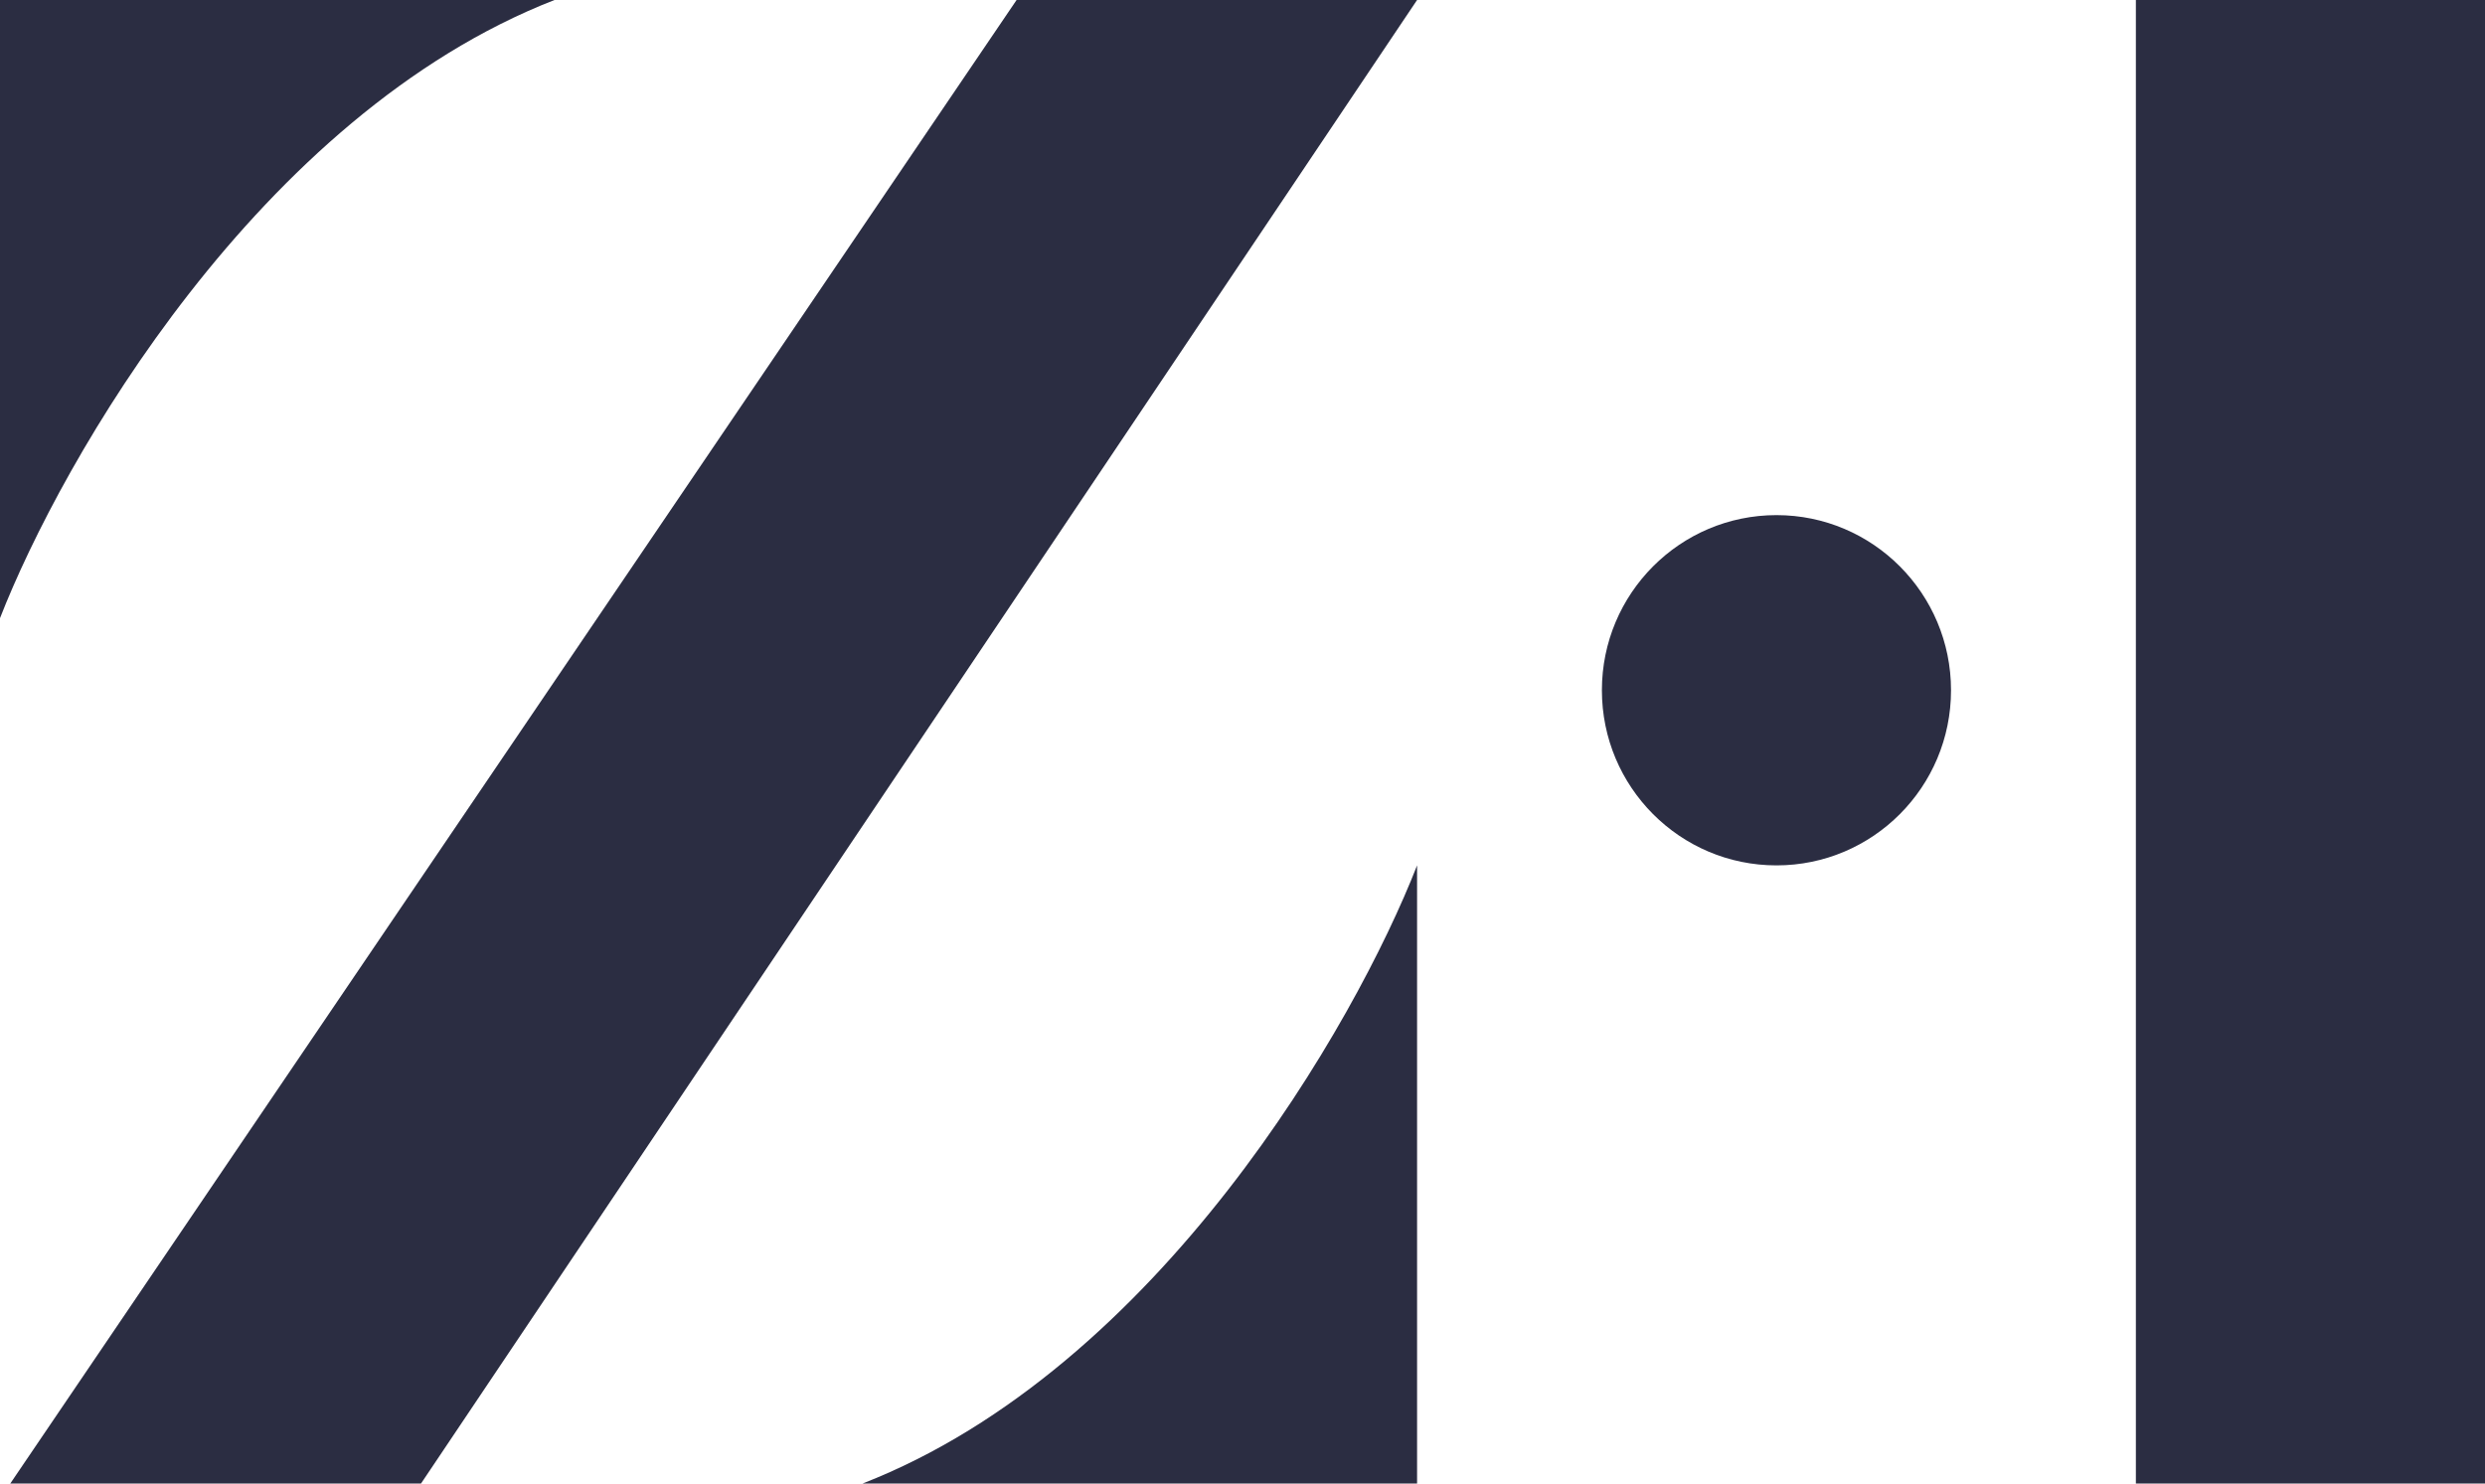
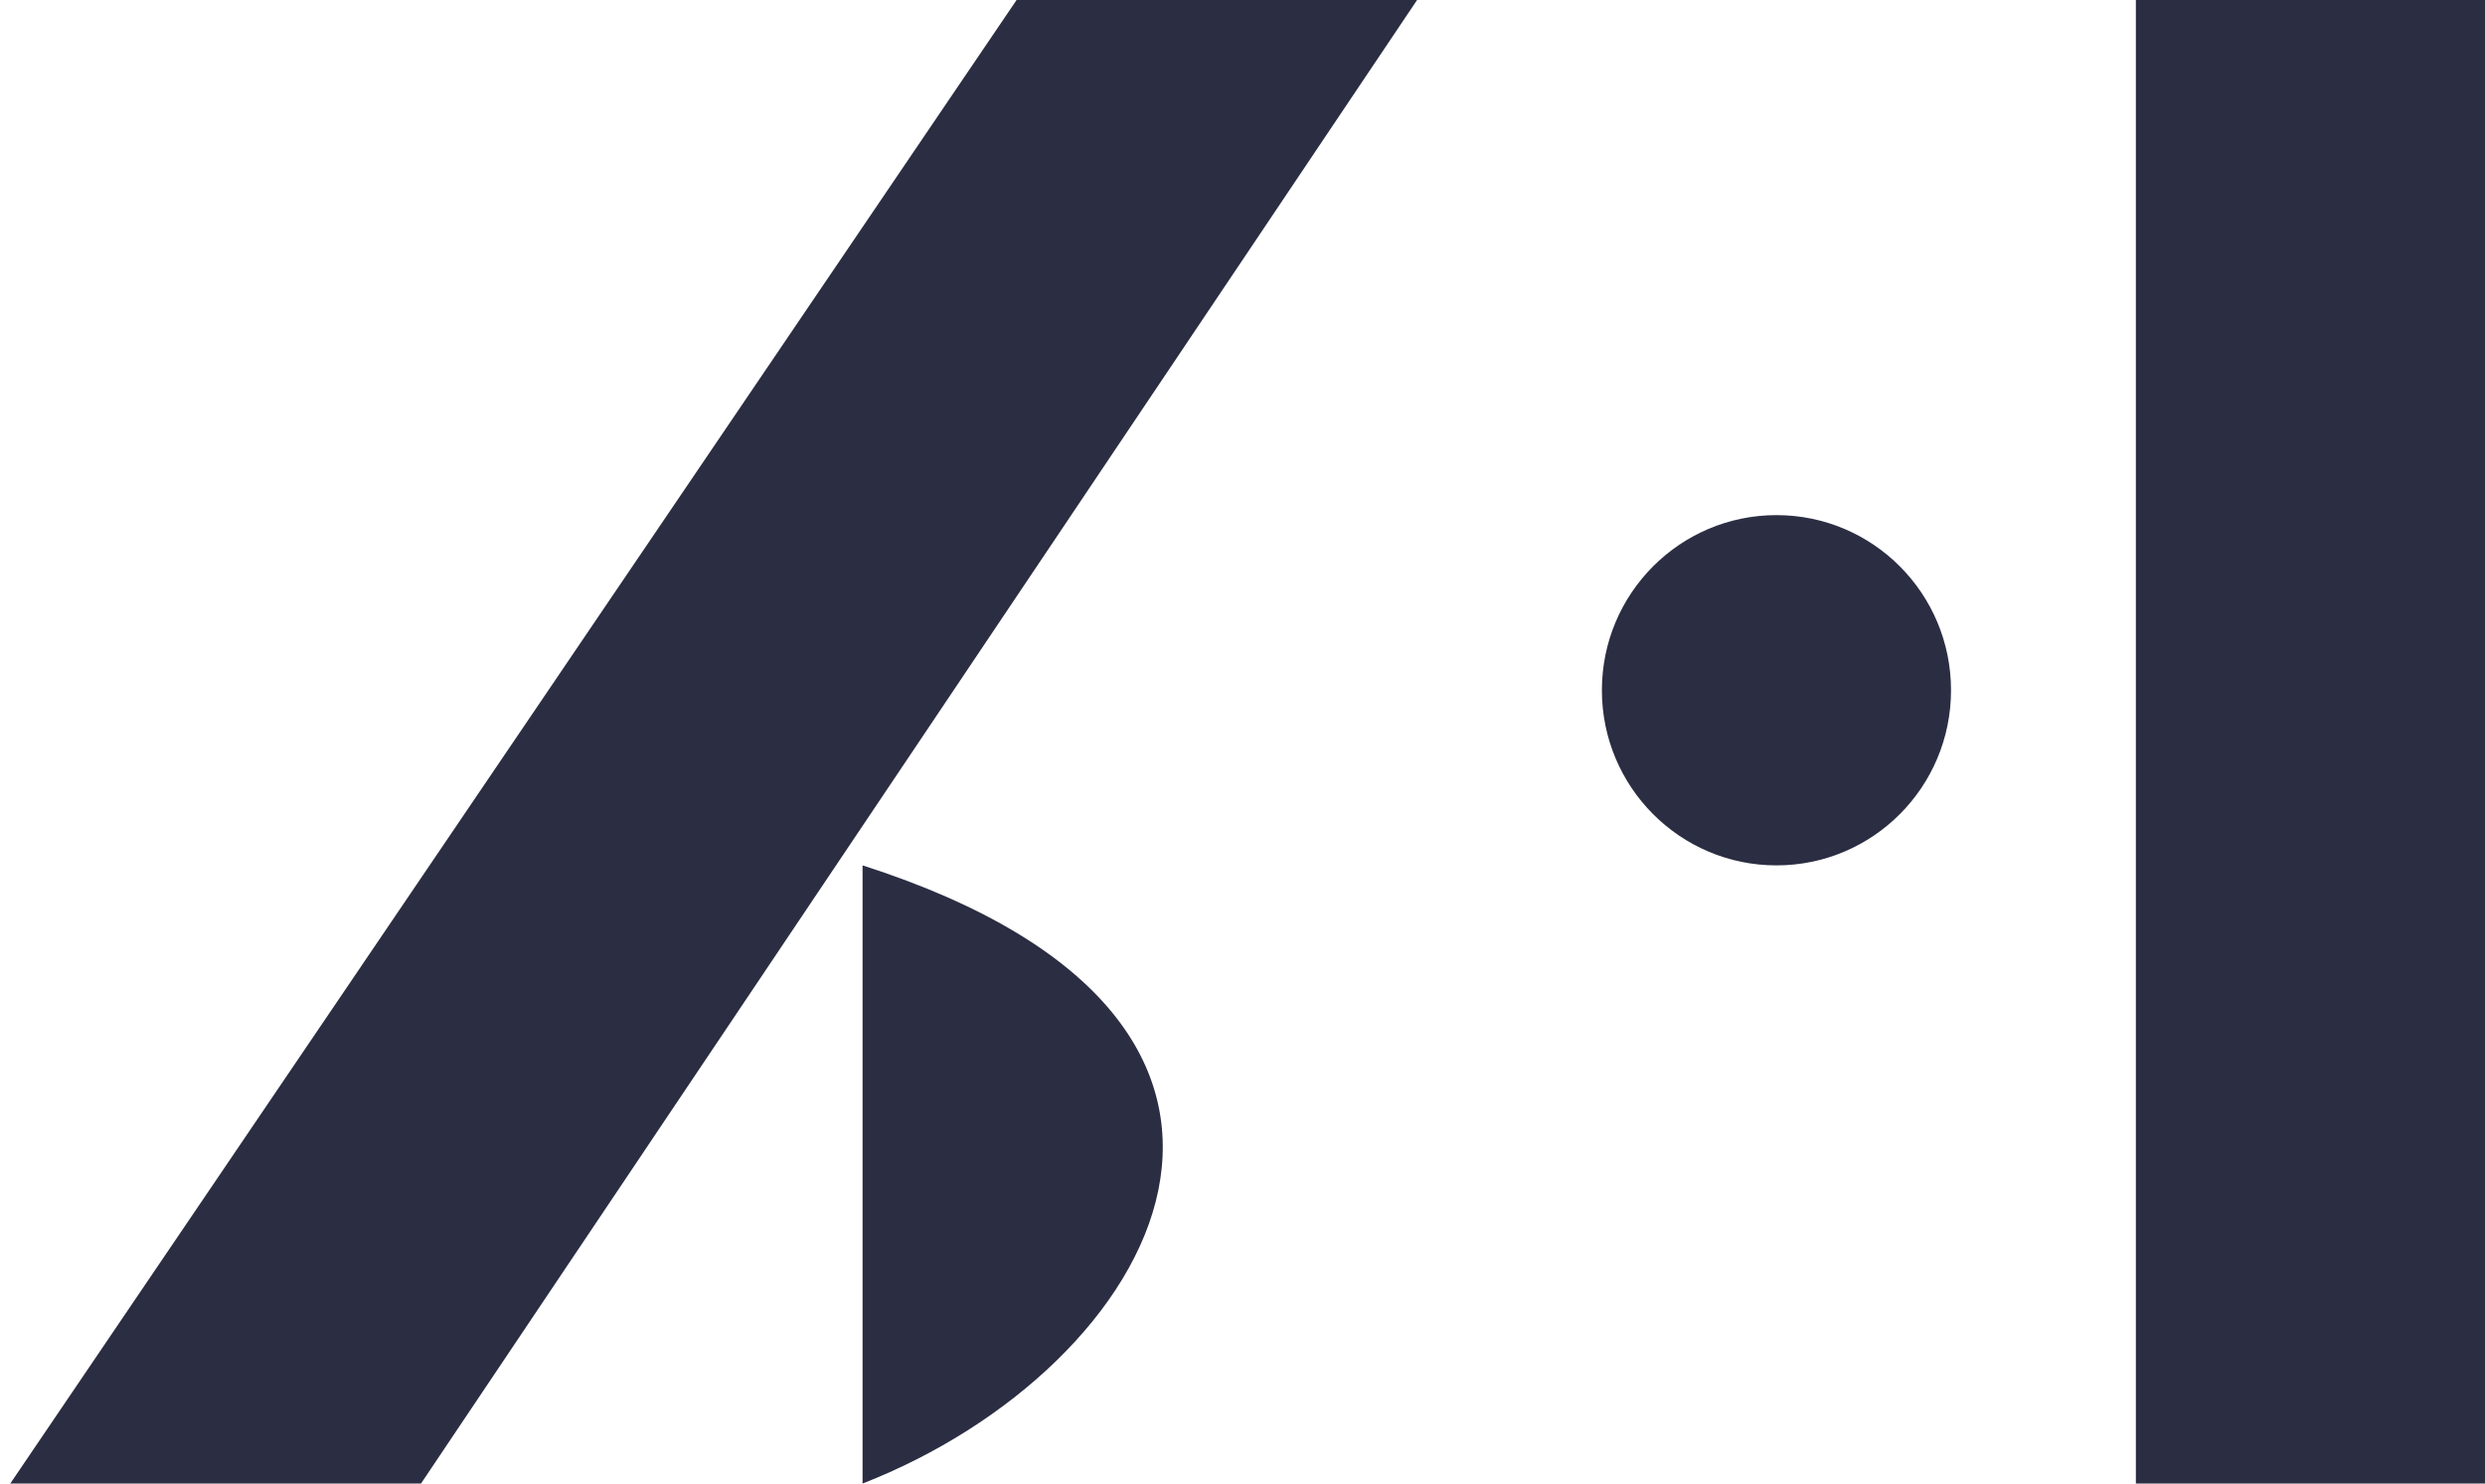
<svg xmlns="http://www.w3.org/2000/svg" width="67" height="40" viewBox="0 0 67 40" fill="none">
-   <path d="M14.95 0H0V16.667C1.661 12.407 6.977 3.111 14.95 0Z" fill="#2B2D42" />
-   <path d="M23.256 40H38.207V23.333C36.545 27.593 31.23 36.889 23.256 40Z" fill="#2B2D42" />
+   <path d="M23.256 40V23.333C36.545 27.593 31.23 36.889 23.256 40Z" fill="#2B2D42" />
  <path d="M27.409 0H38.207L11.351 40H0.277L27.409 0Z" fill="#2B2D42" />
  <path d="M52.603 18.611C52.603 21.219 50.496 23.333 47.897 23.333C45.297 23.333 43.19 21.219 43.19 18.611C43.19 16.003 45.297 13.889 47.897 13.889C50.496 13.889 52.603 16.003 52.603 18.611Z" fill="#2B2D42" />
  <path d="M57.587 0H67V40H57.587V0Z" fill="#2B2D42" />
</svg>